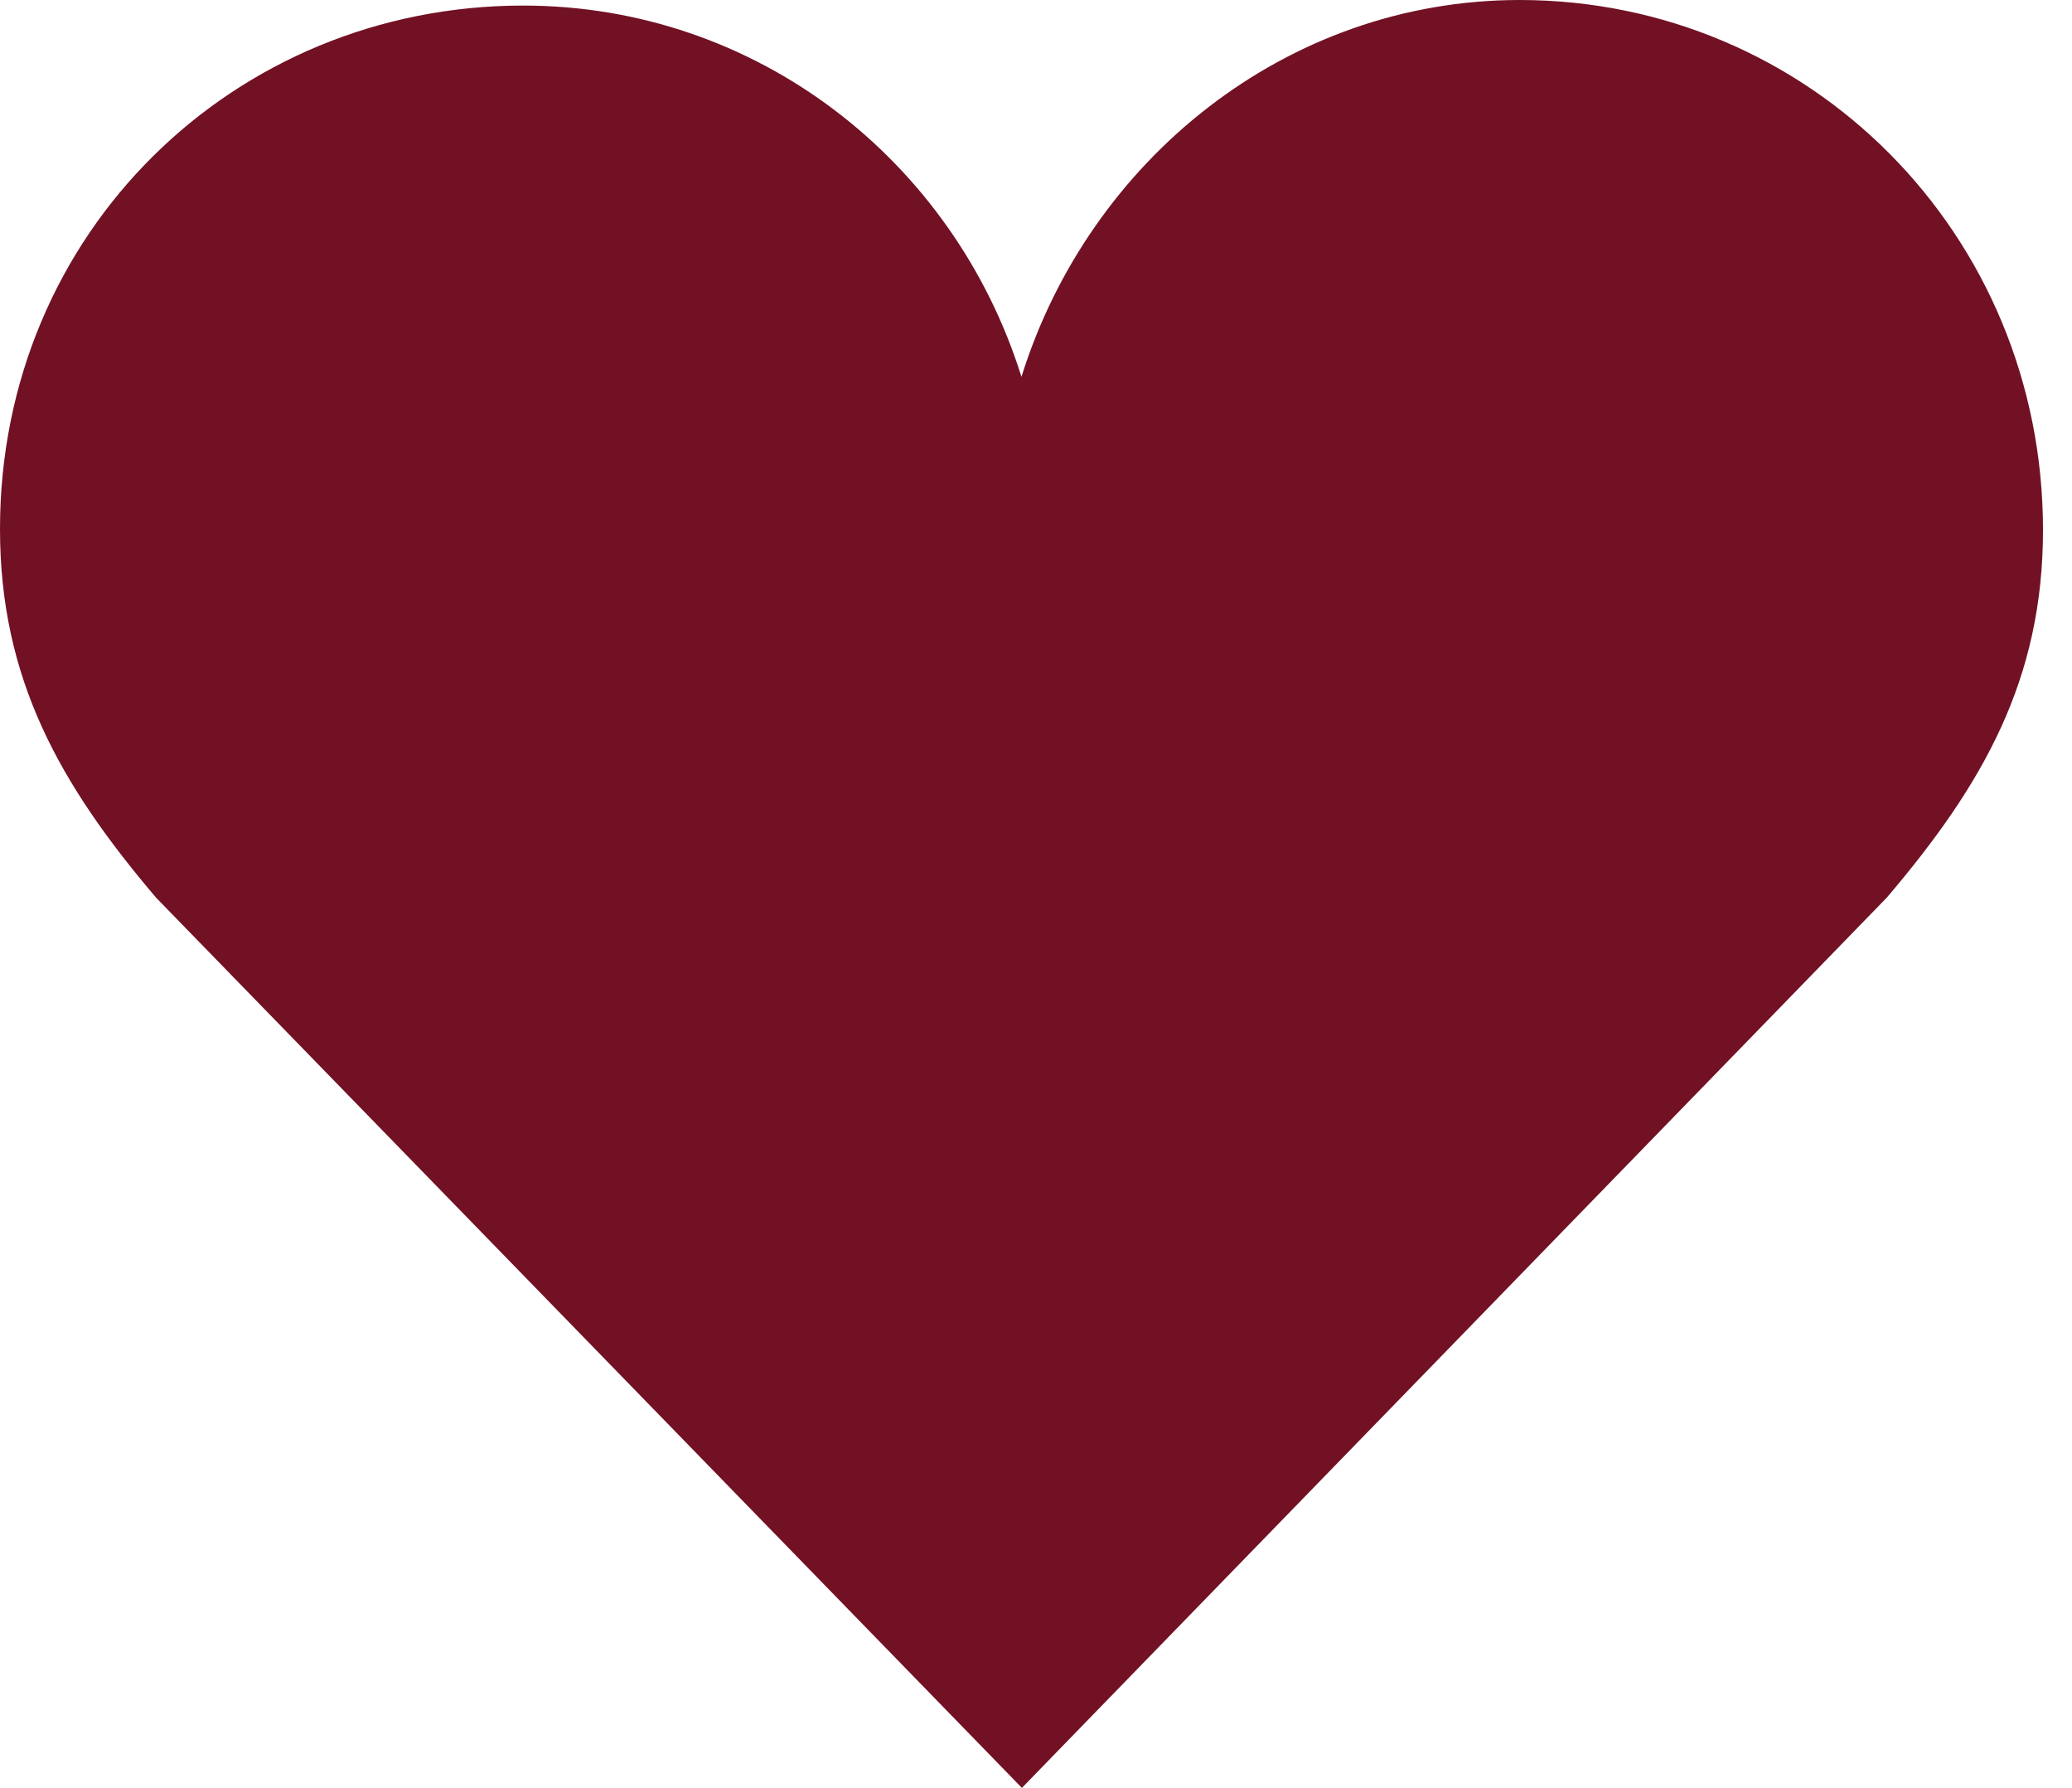
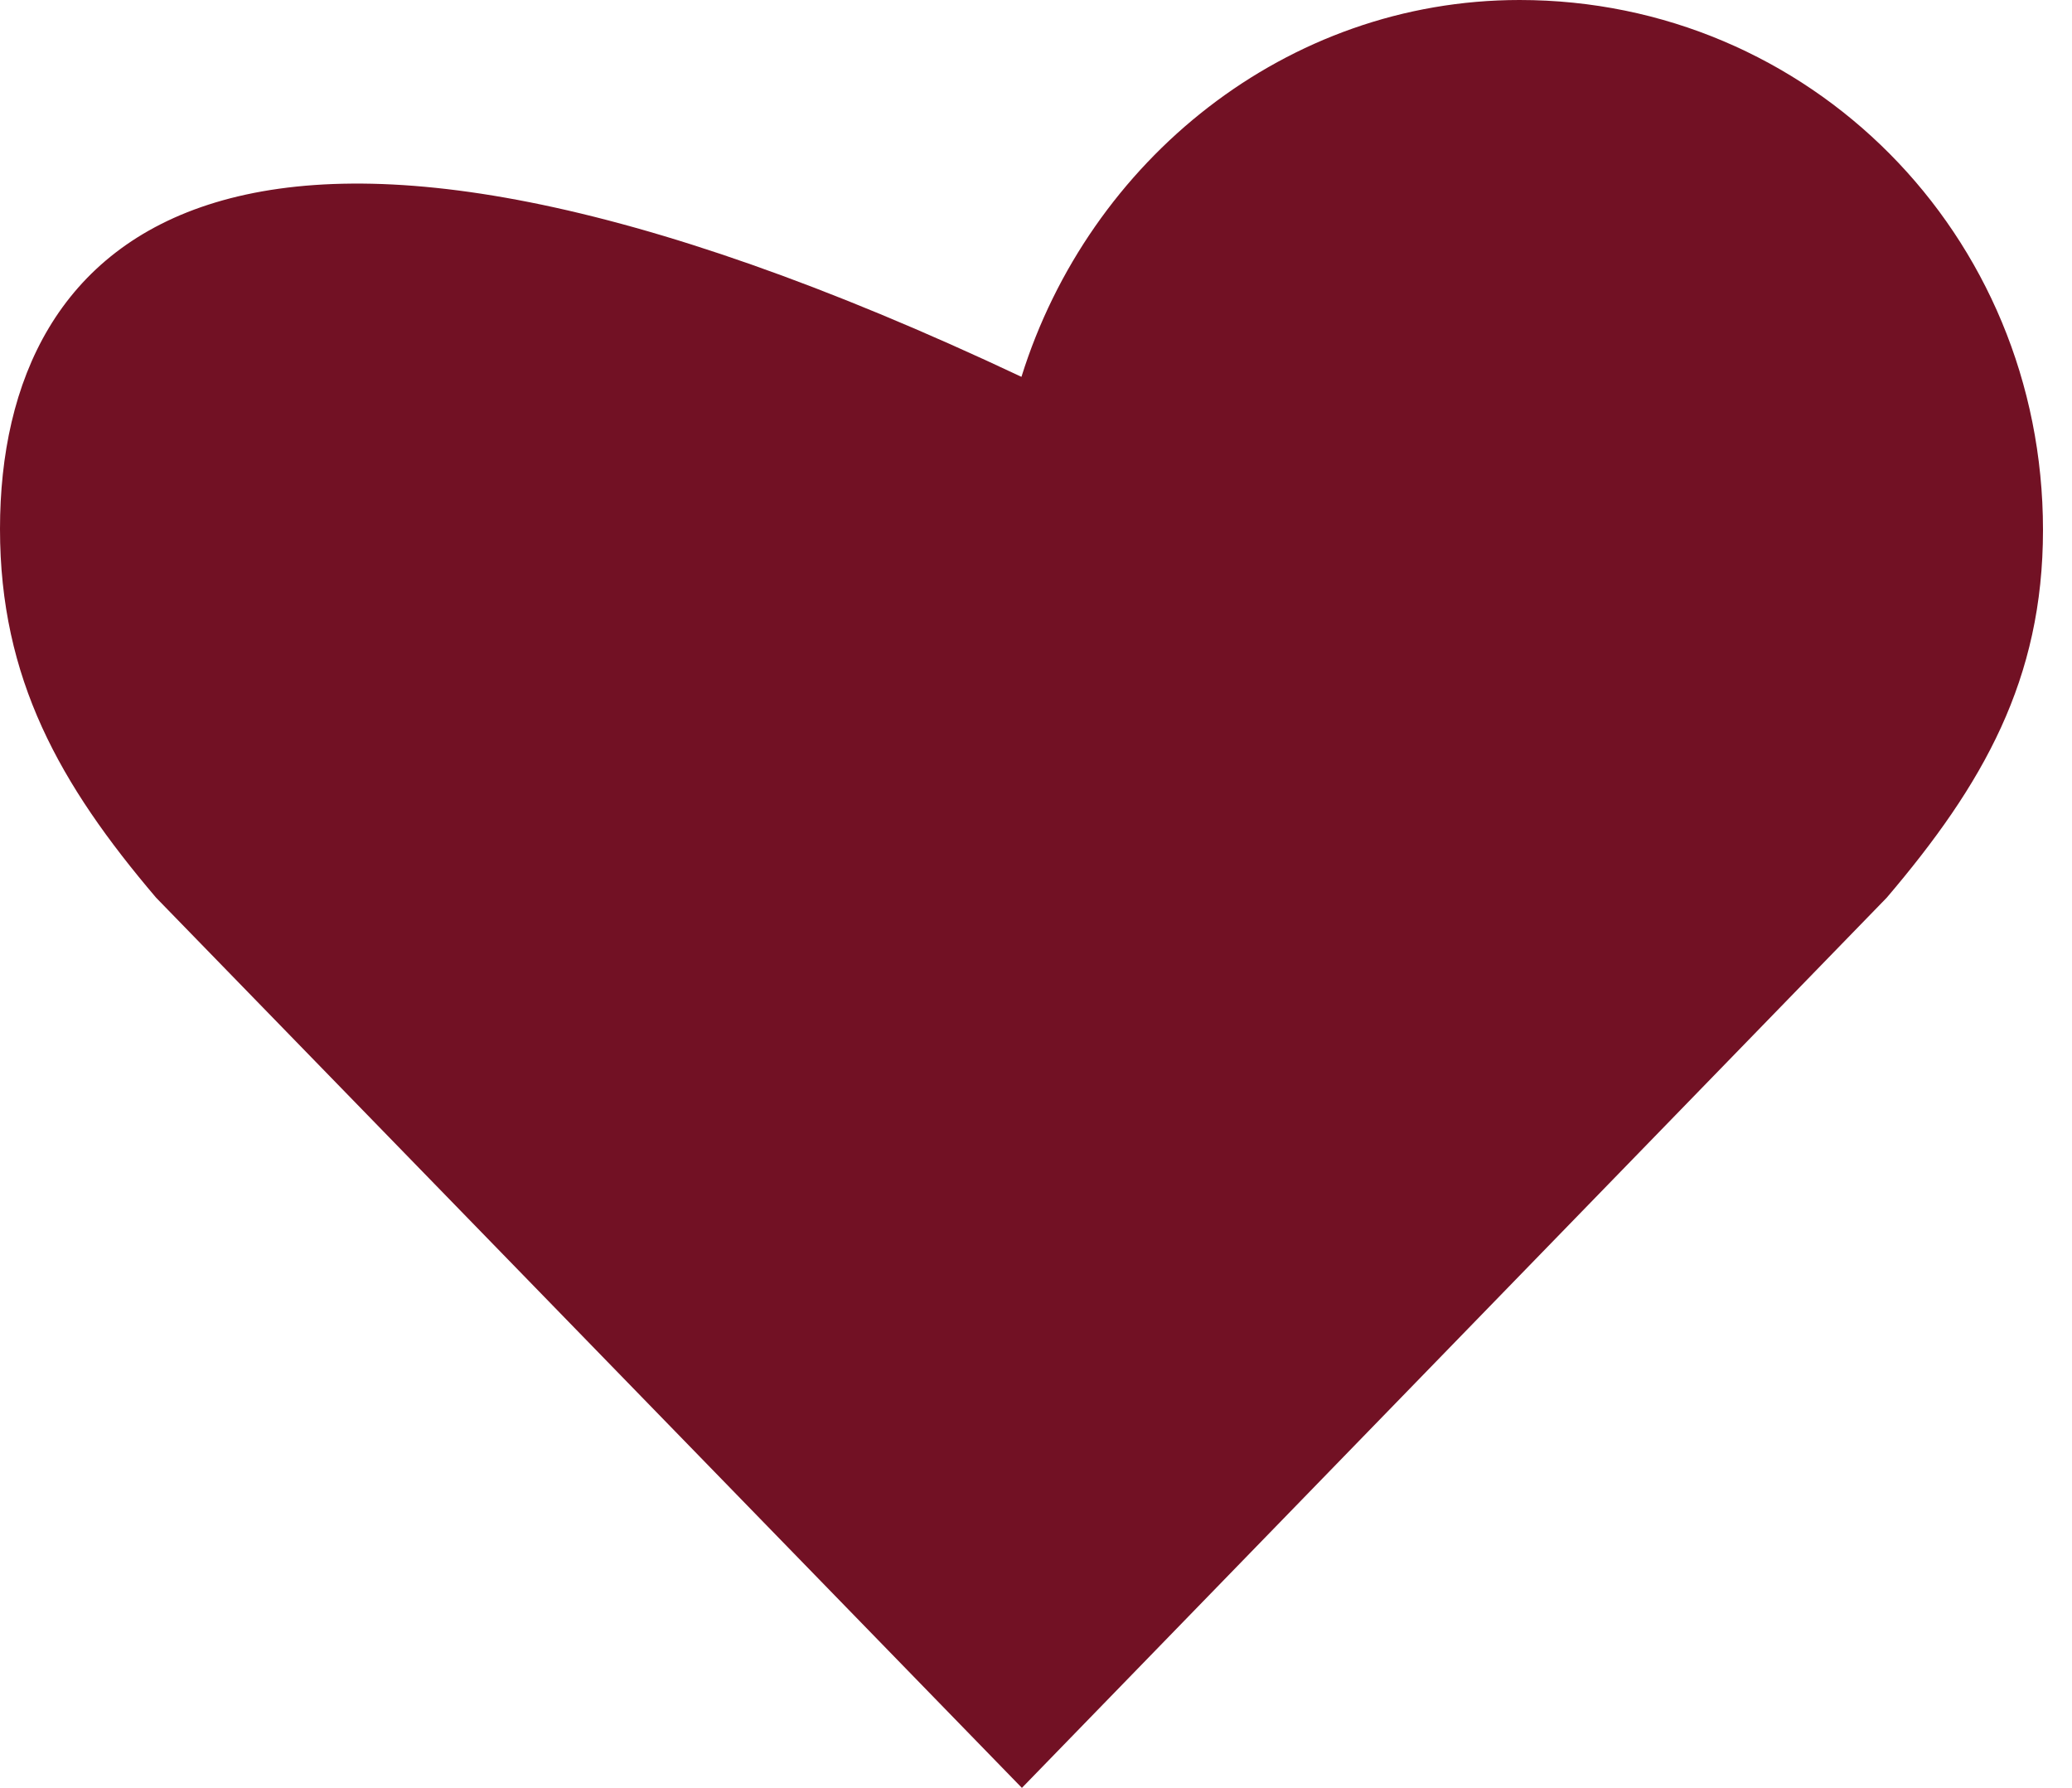
<svg xmlns="http://www.w3.org/2000/svg" width="51" height="44" viewBox="0 0 51 44" fill="none">
-   <path d="M50.286 13.043C50.286 5.743 44.515 0 37.404 0C31.663 0 26.805 3.944 25.142 9.274C23.476 3.945 18.619 0.137 12.877 0.137C5.765 0.137 0 5.717 0 13.019C0 16.703 1.472 19.307 3.842 22.092L25.153 44L46.44 22.092C48.812 19.307 50.286 16.724 50.286 13.043Z" fill="#721124" />
+   <path d="M50.286 13.043C50.286 5.743 44.515 0 37.404 0C31.663 0 26.805 3.944 25.142 9.274C5.765 0.137 0 5.717 0 13.019C0 16.703 1.472 19.307 3.842 22.092L25.153 44L46.44 22.092C48.812 19.307 50.286 16.724 50.286 13.043Z" fill="#721124" />
</svg>